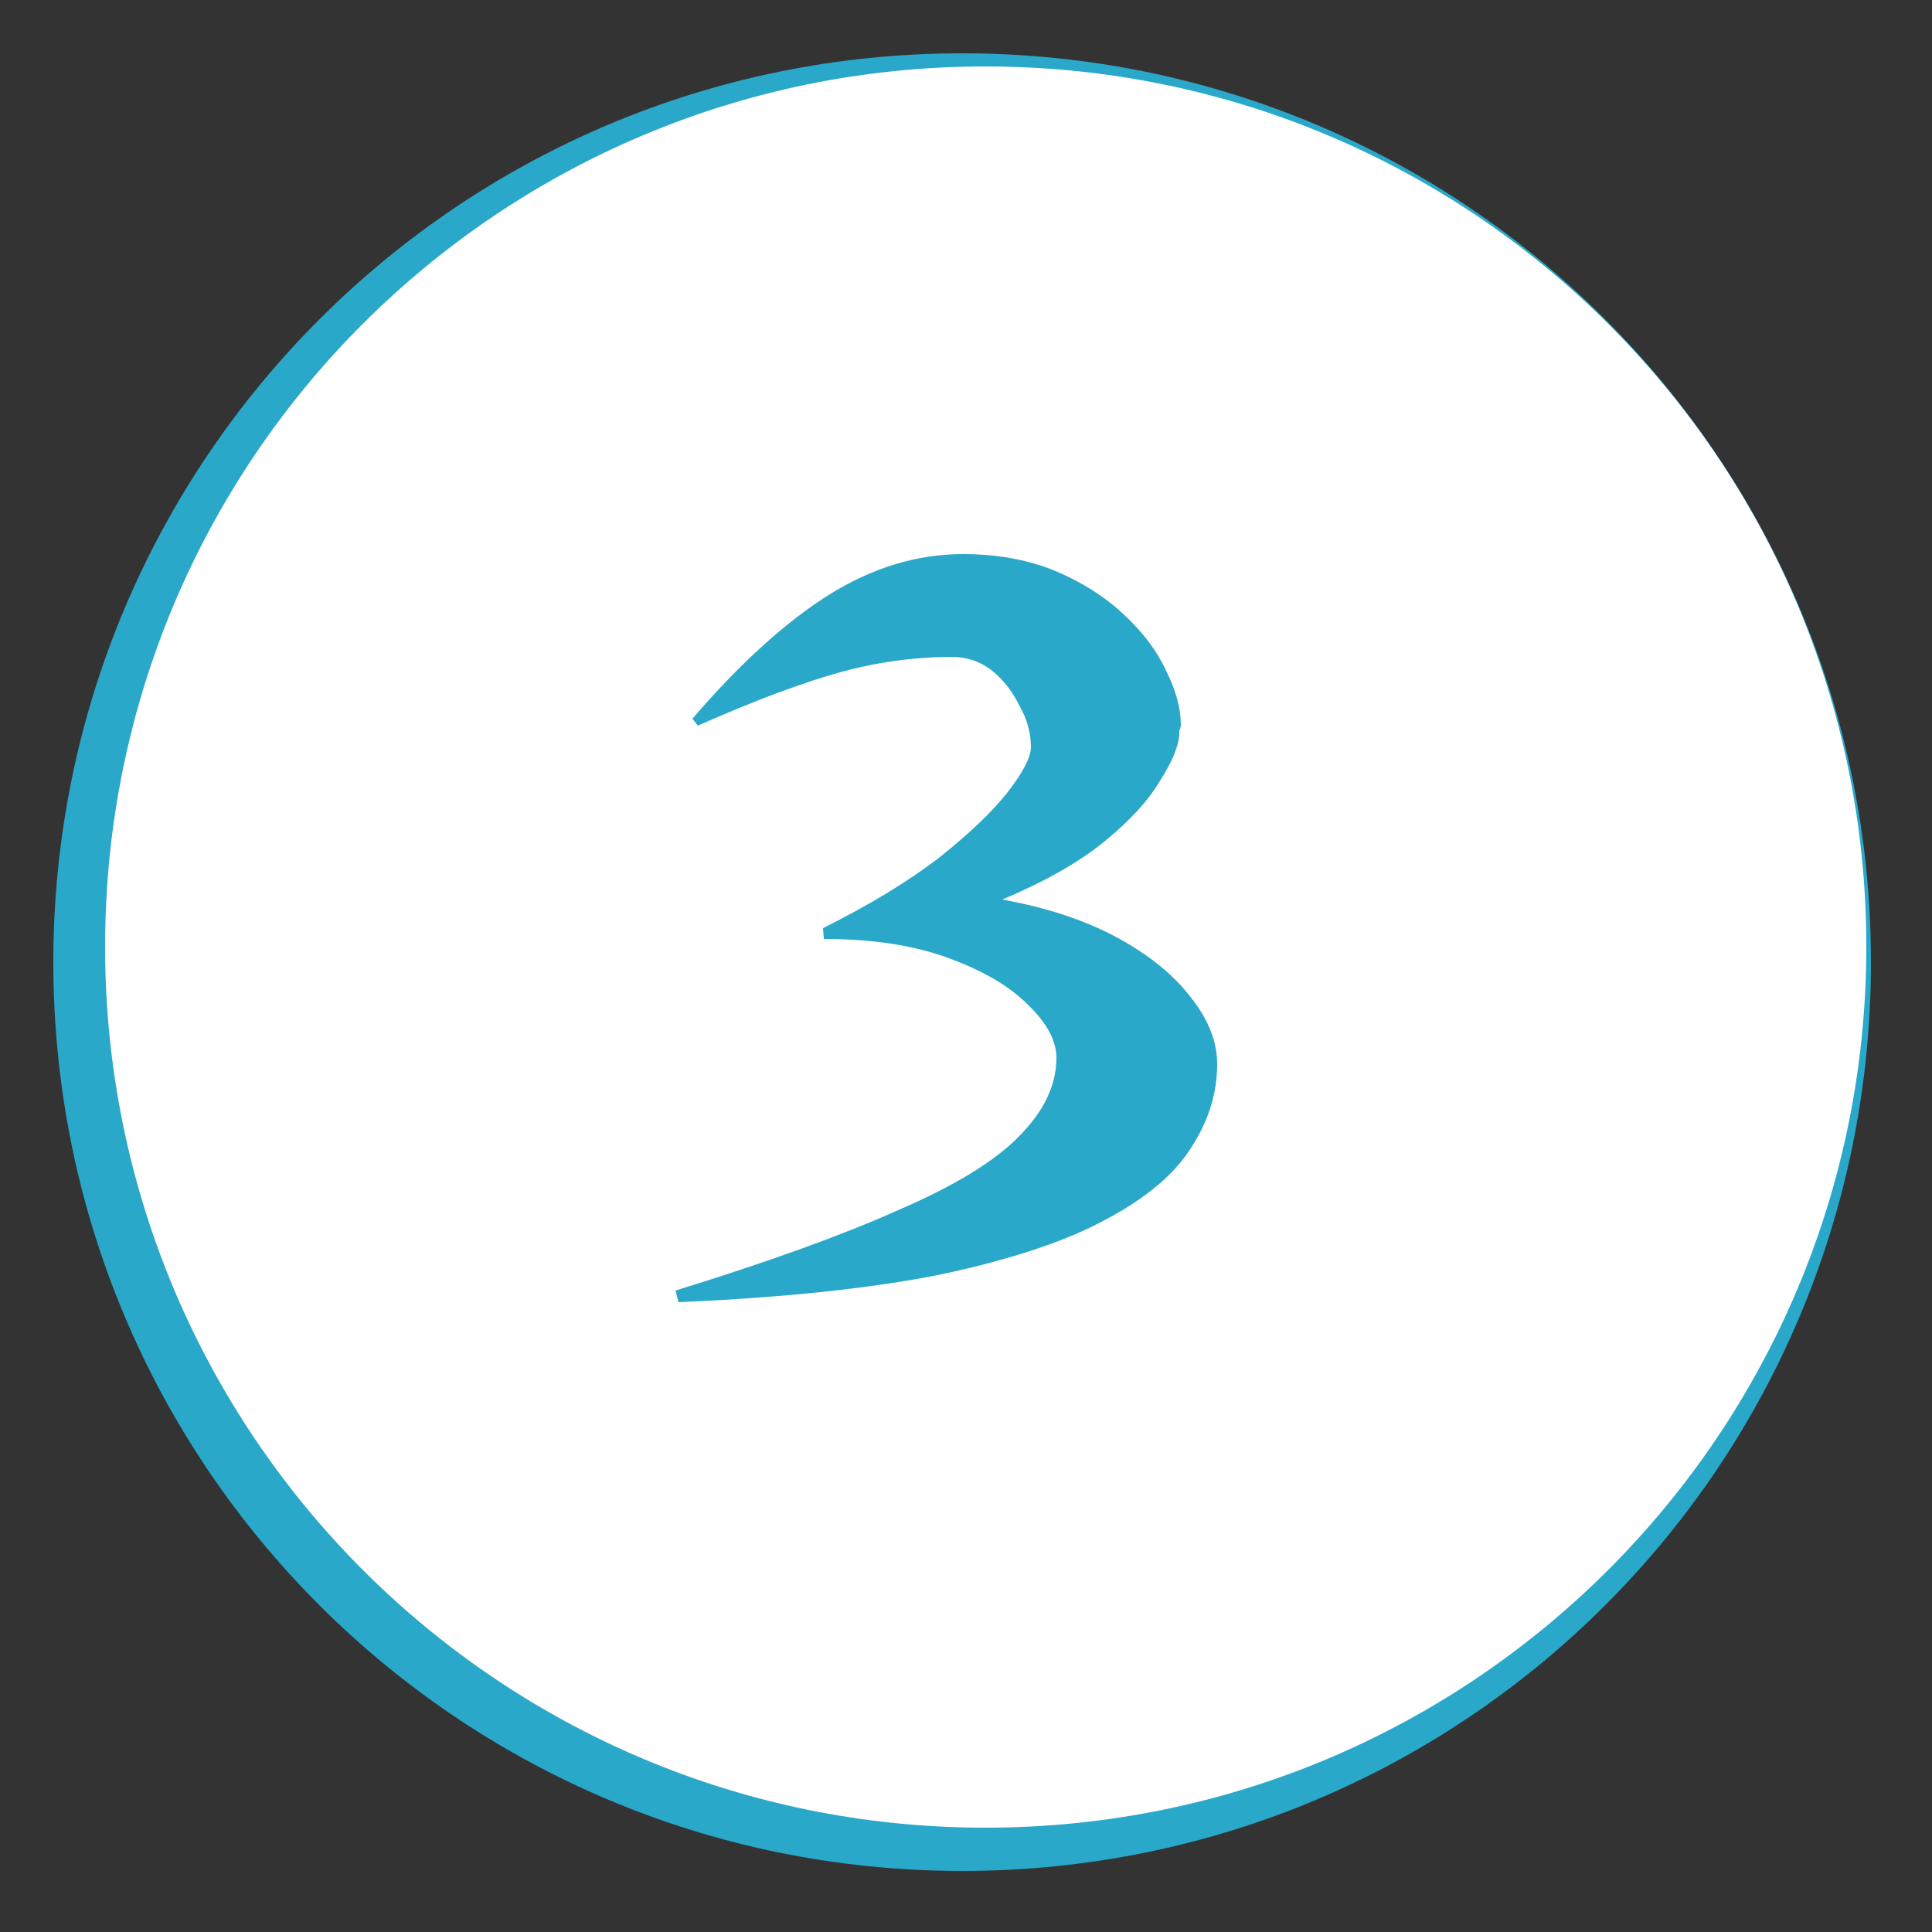
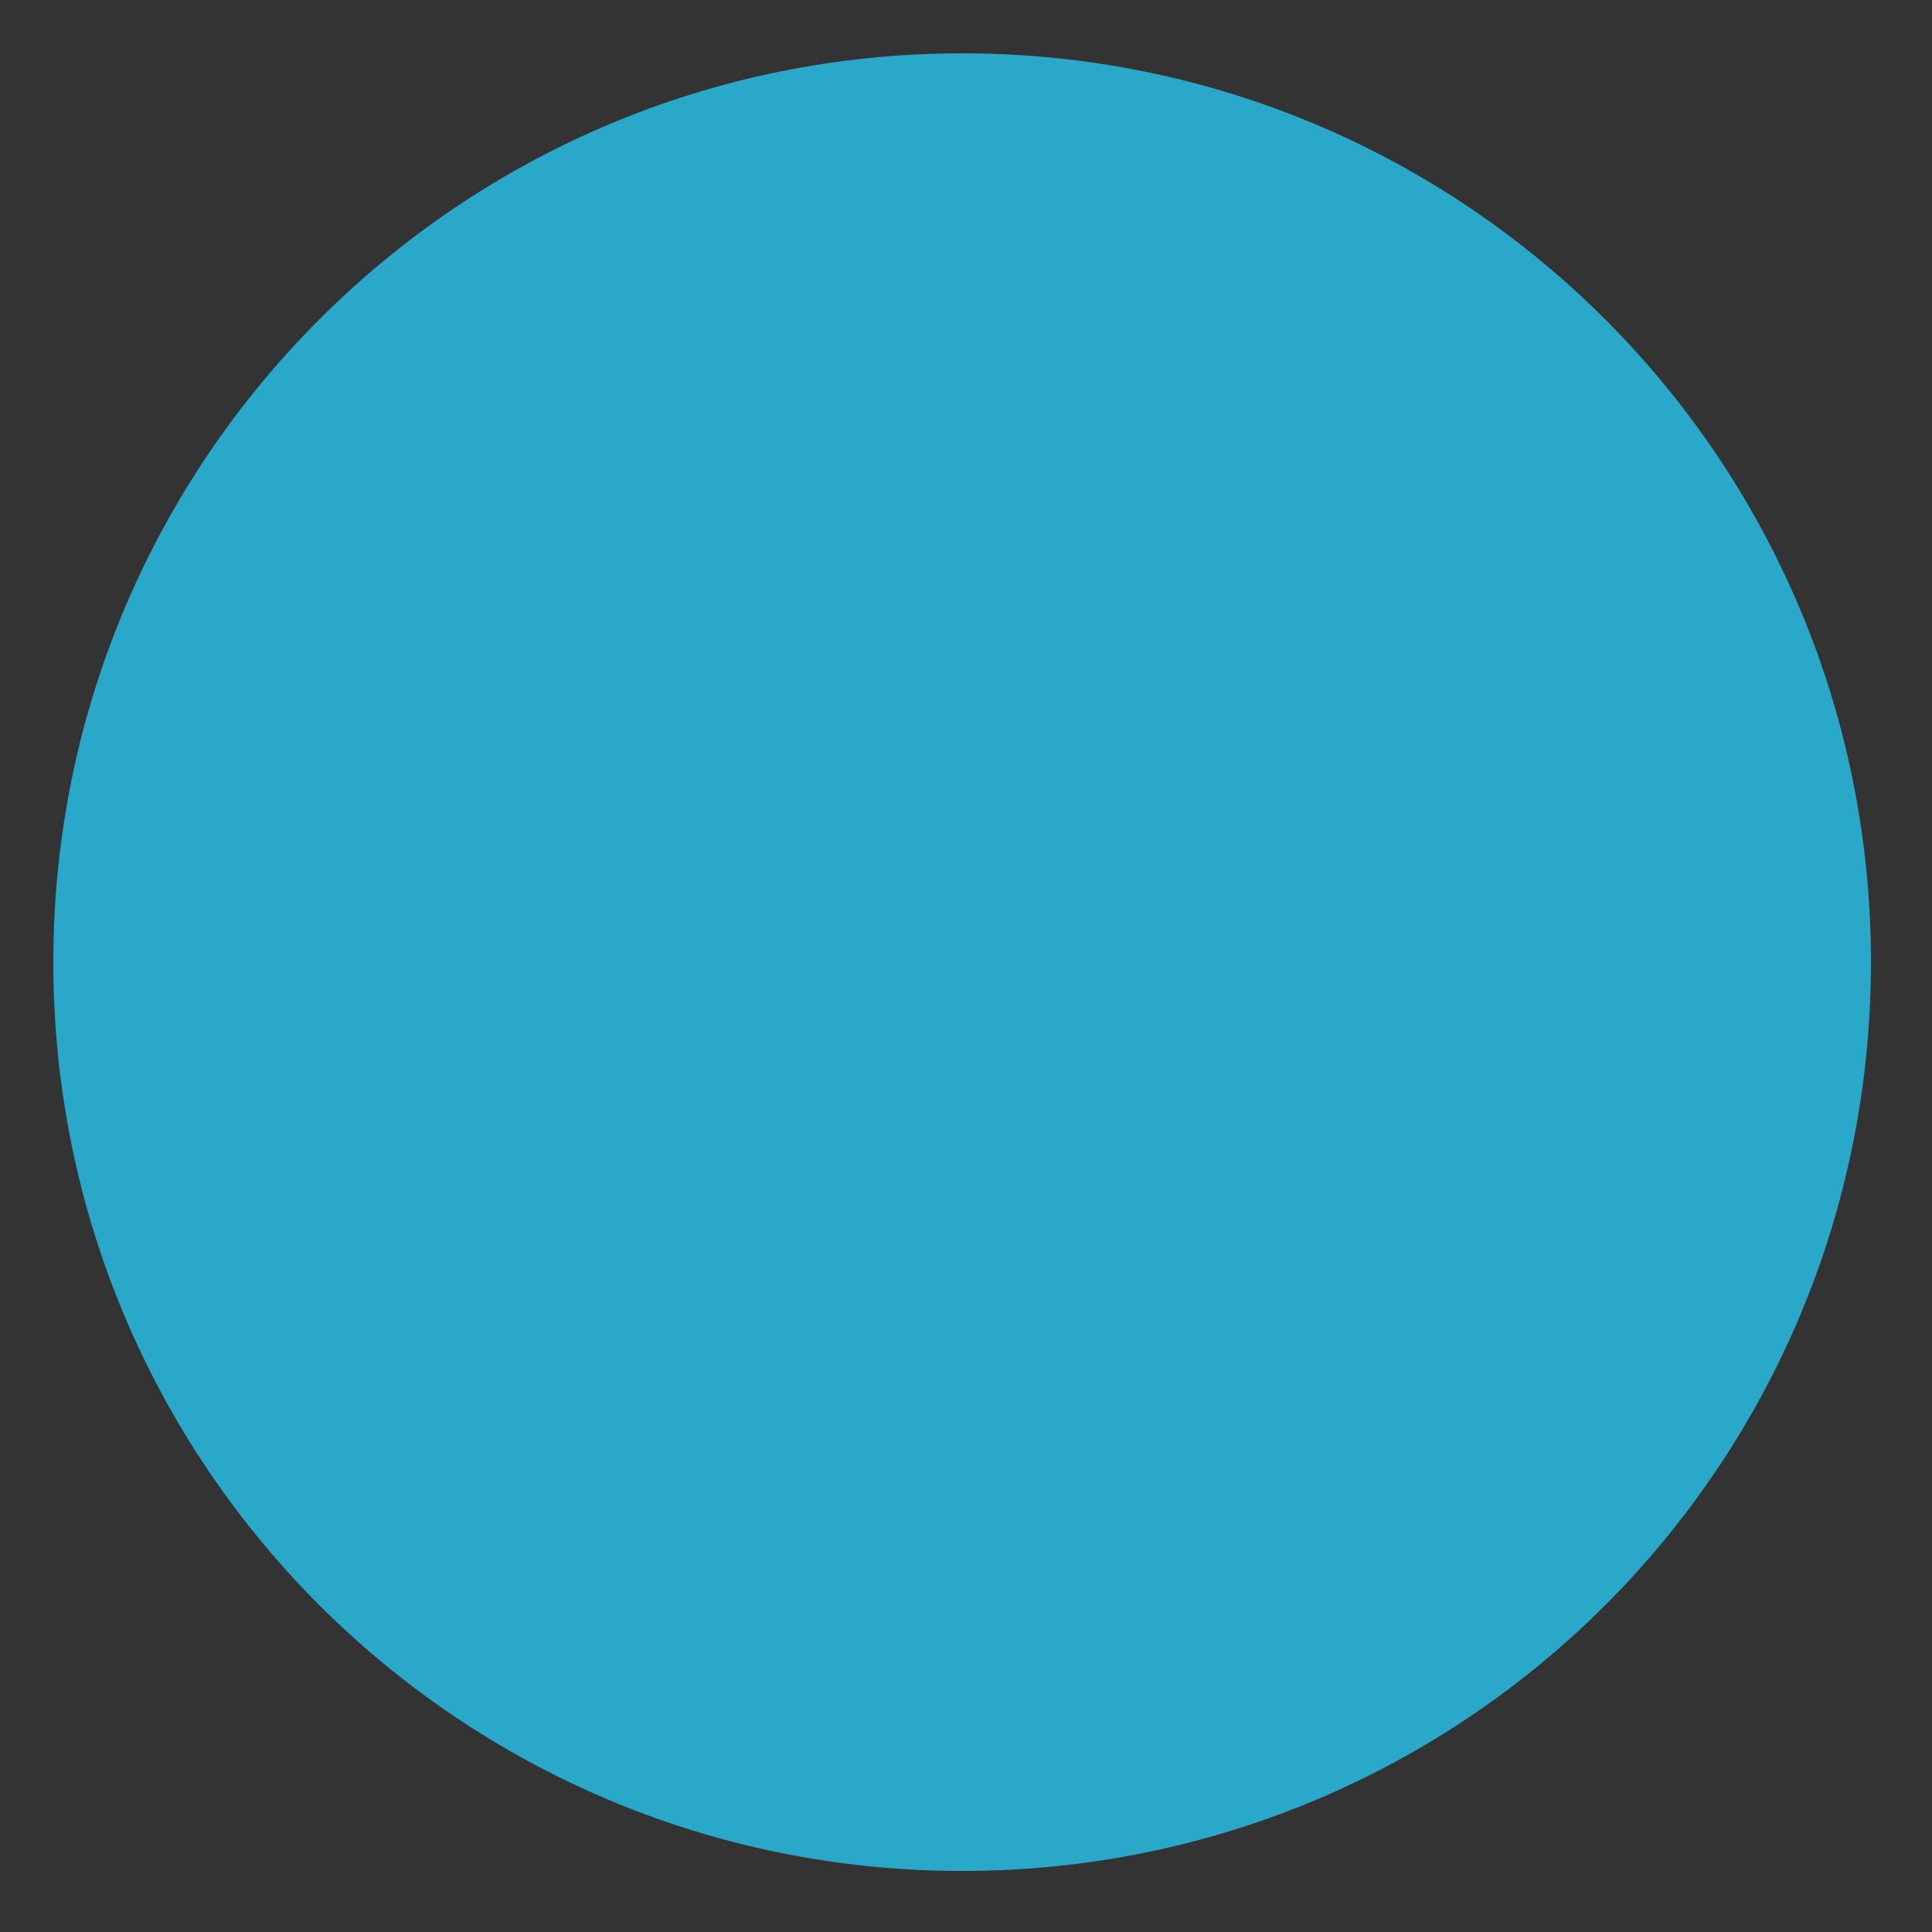
<svg xmlns="http://www.w3.org/2000/svg" version="1.2" viewBox="0 0 250 250" width="250" height="250">
  <rect x="0" y="0" width="250" height="250" fill="#333333" stroke="none" />
  <title>Icons</title>
  <style>
		.s0 { fill: #2aa8c9 } 
		.s1 { fill: #ffffff } 
	</style>
  <path id="Shape 1 copy 2" fill-rule="evenodd" class="s0" d="m124.5 242.1c-65 0-117.6-52.5-117.6-117.6 0-65 52.6-117.6 117.6-117.6 65.1 0 117.6 52.6 117.6 117.6 0 65.1-52.5 117.6-117.6 117.6z" />
-   <path id="Shape 1 copy 3" fill-rule="evenodd" class="s1" d="m127.5 236.5c-63 0-113.9-51-113.9-114 0-63 50.9-113.9 113.9-113.9 63 0 114 50.9 114 113.9 0 63-51 114-114 114z" />
  <path id="3" class="s0" aria-label="3" d="m87.8 168.5l-0.4-1.5q18.1-5.6 28.8-10.4 10.9-4.7 15.6-9.5 4.9-4.9 4.9-10.2 0-3.3-3.6-6.8-3.5-3.6-10.3-6.1-6.7-2.5-16.2-2.5l-0.1-1.4q9-4.5 15-9.1 5.9-4.7 8.9-8.5 3-3.9 3-5.8 0-2.8-1.5-5.4-1.3-2.7-3.5-4.5-2.3-1.8-5.2-1.8-4.5 0-9.2 0.8-4.7 0.8-10.4 2.8-5.6 1.9-13.3 5.3l-0.7-0.9q9.1-10.6 17.6-16 8.5-5.3 17.4-5.3 6.7 0 12 2.2 5.2 2.2 8.8 5.6 3.7 3.4 5.5 7.3 1.9 3.8 1.9 7 0 0.4-0.2 0.7 0 0.4 0 0.6-0.2 2.4-2.6 6.1-2.2 3.7-7.1 7.7-4.9 4-13.2 7.5 8.8 1.6 15 5 6.2 3.4 9.5 7.8 3.3 4.2 3.3 8.5 0 5.6-3.3 10.7-3.2 5.2-11.1 9.4-7.7 4.2-21.3 7.1-13.4 2.7-34 3.6z" />
</svg>